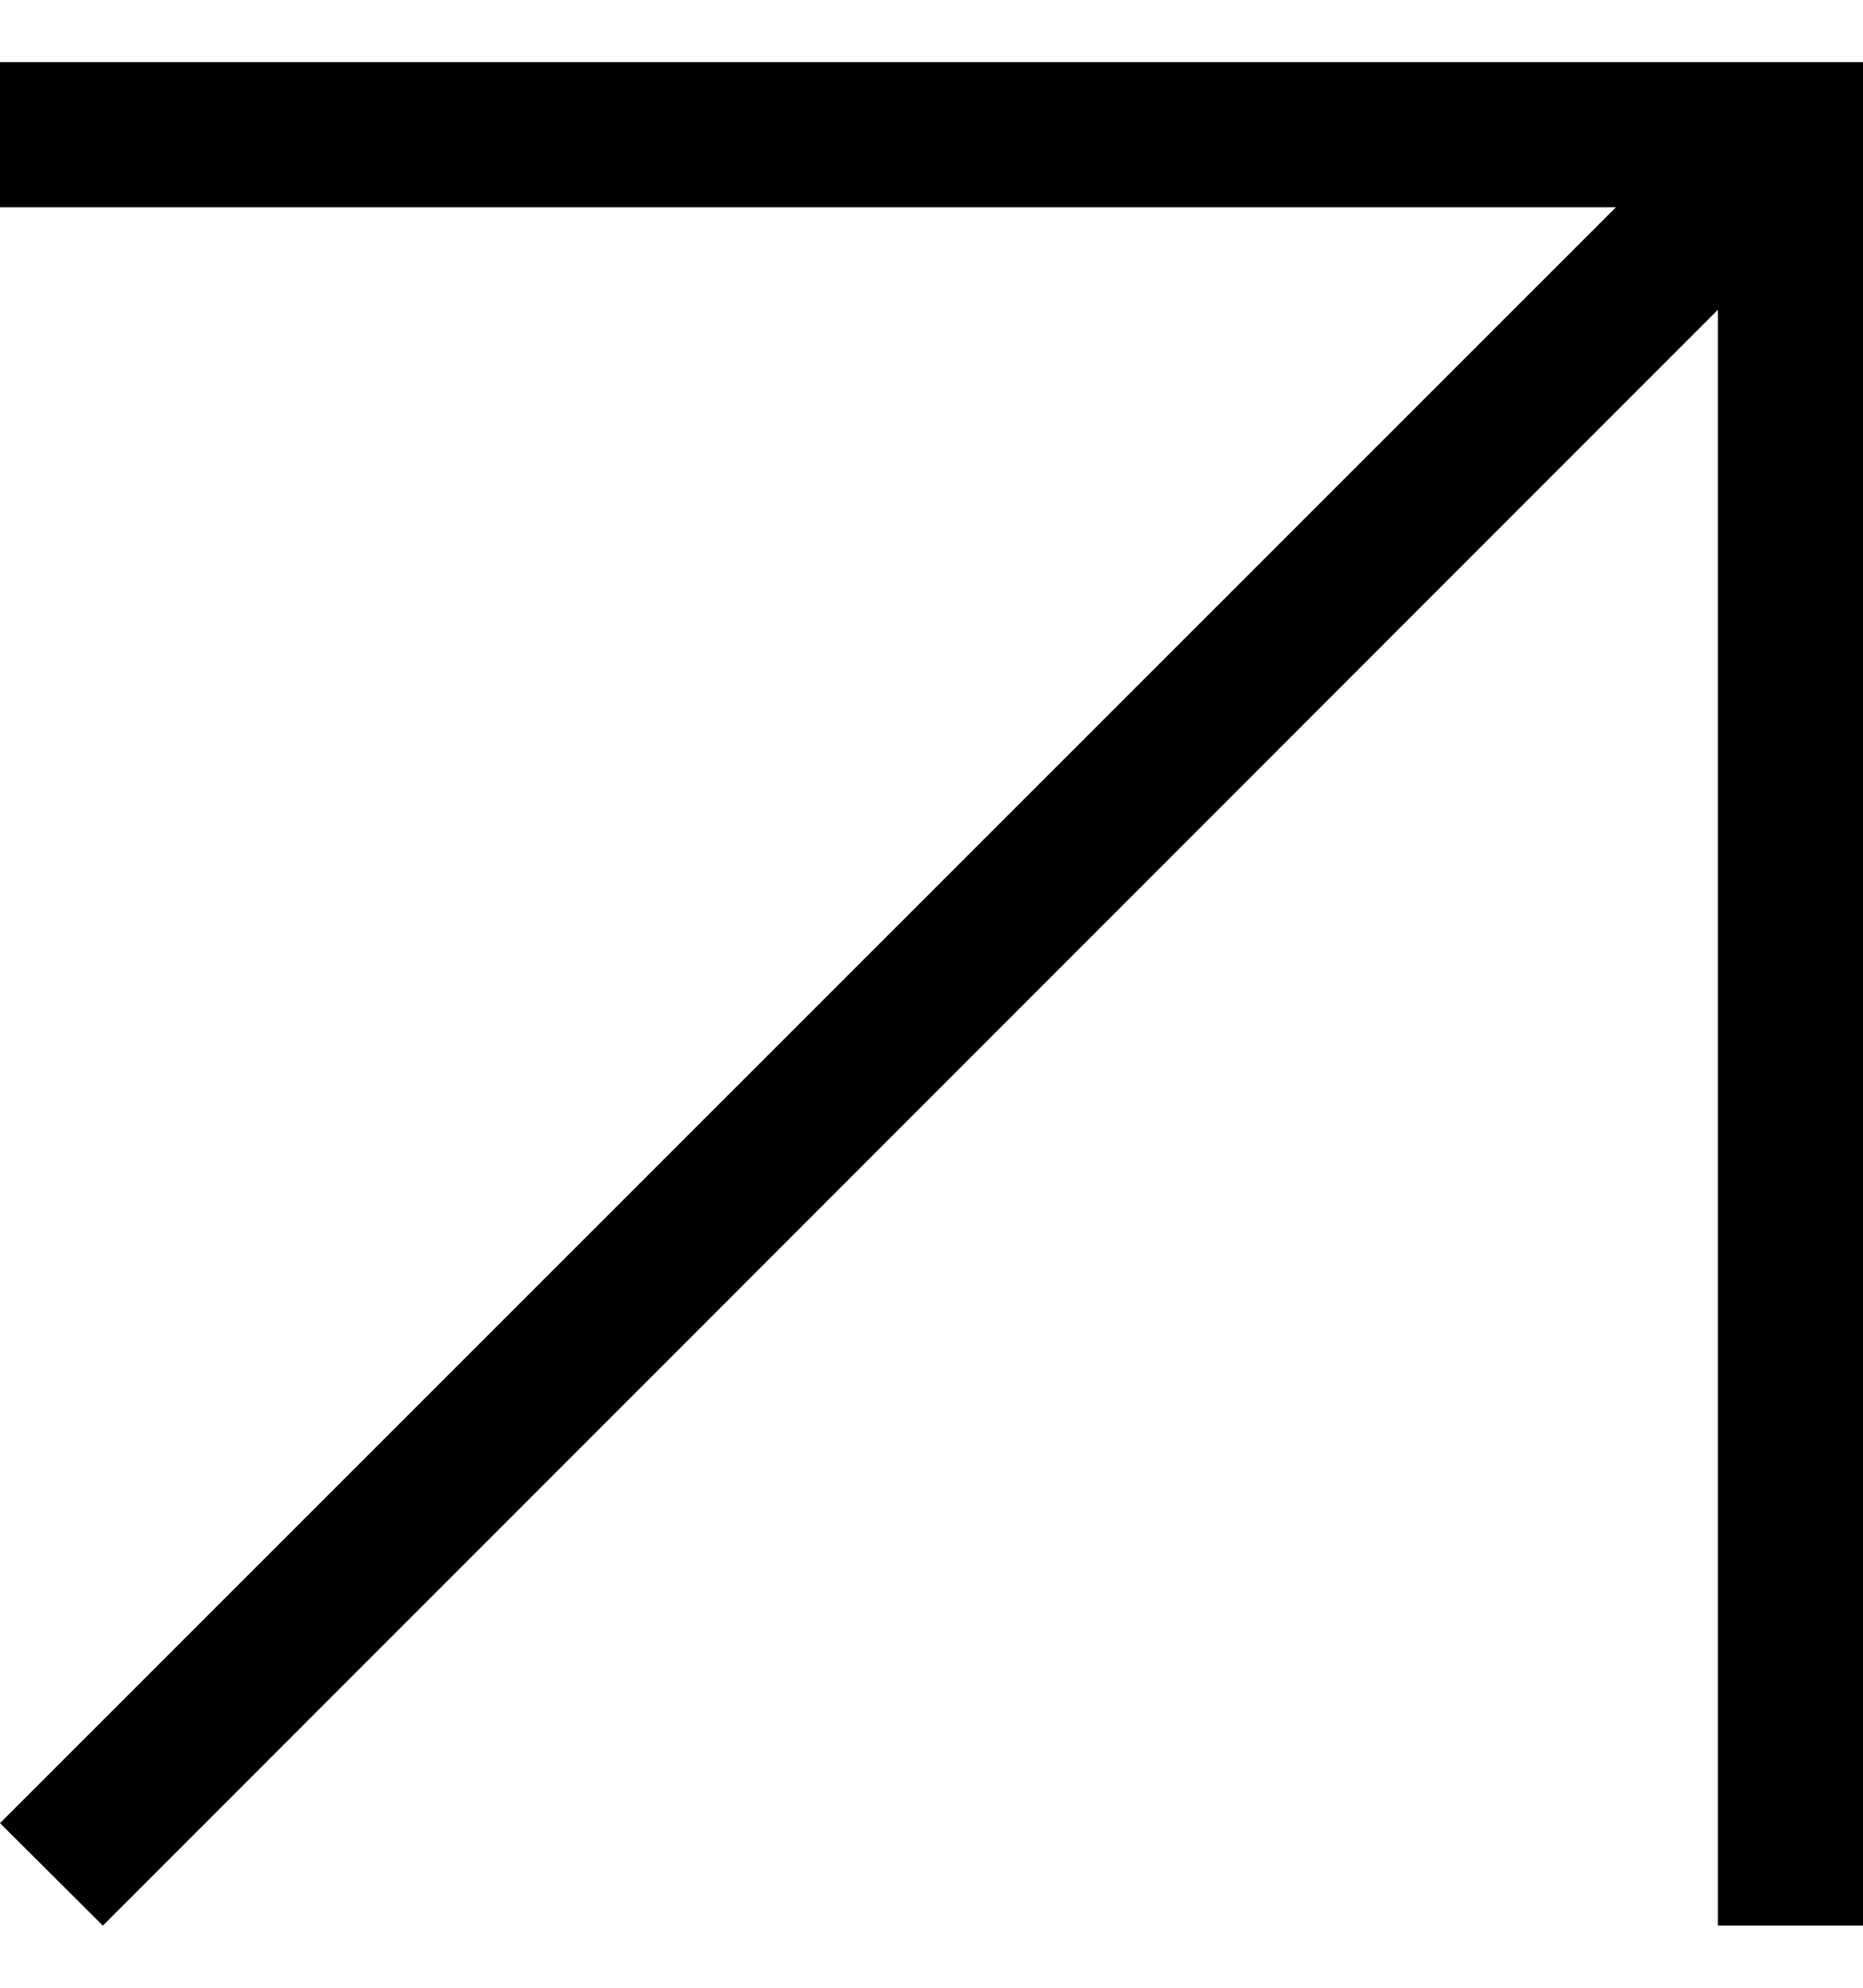
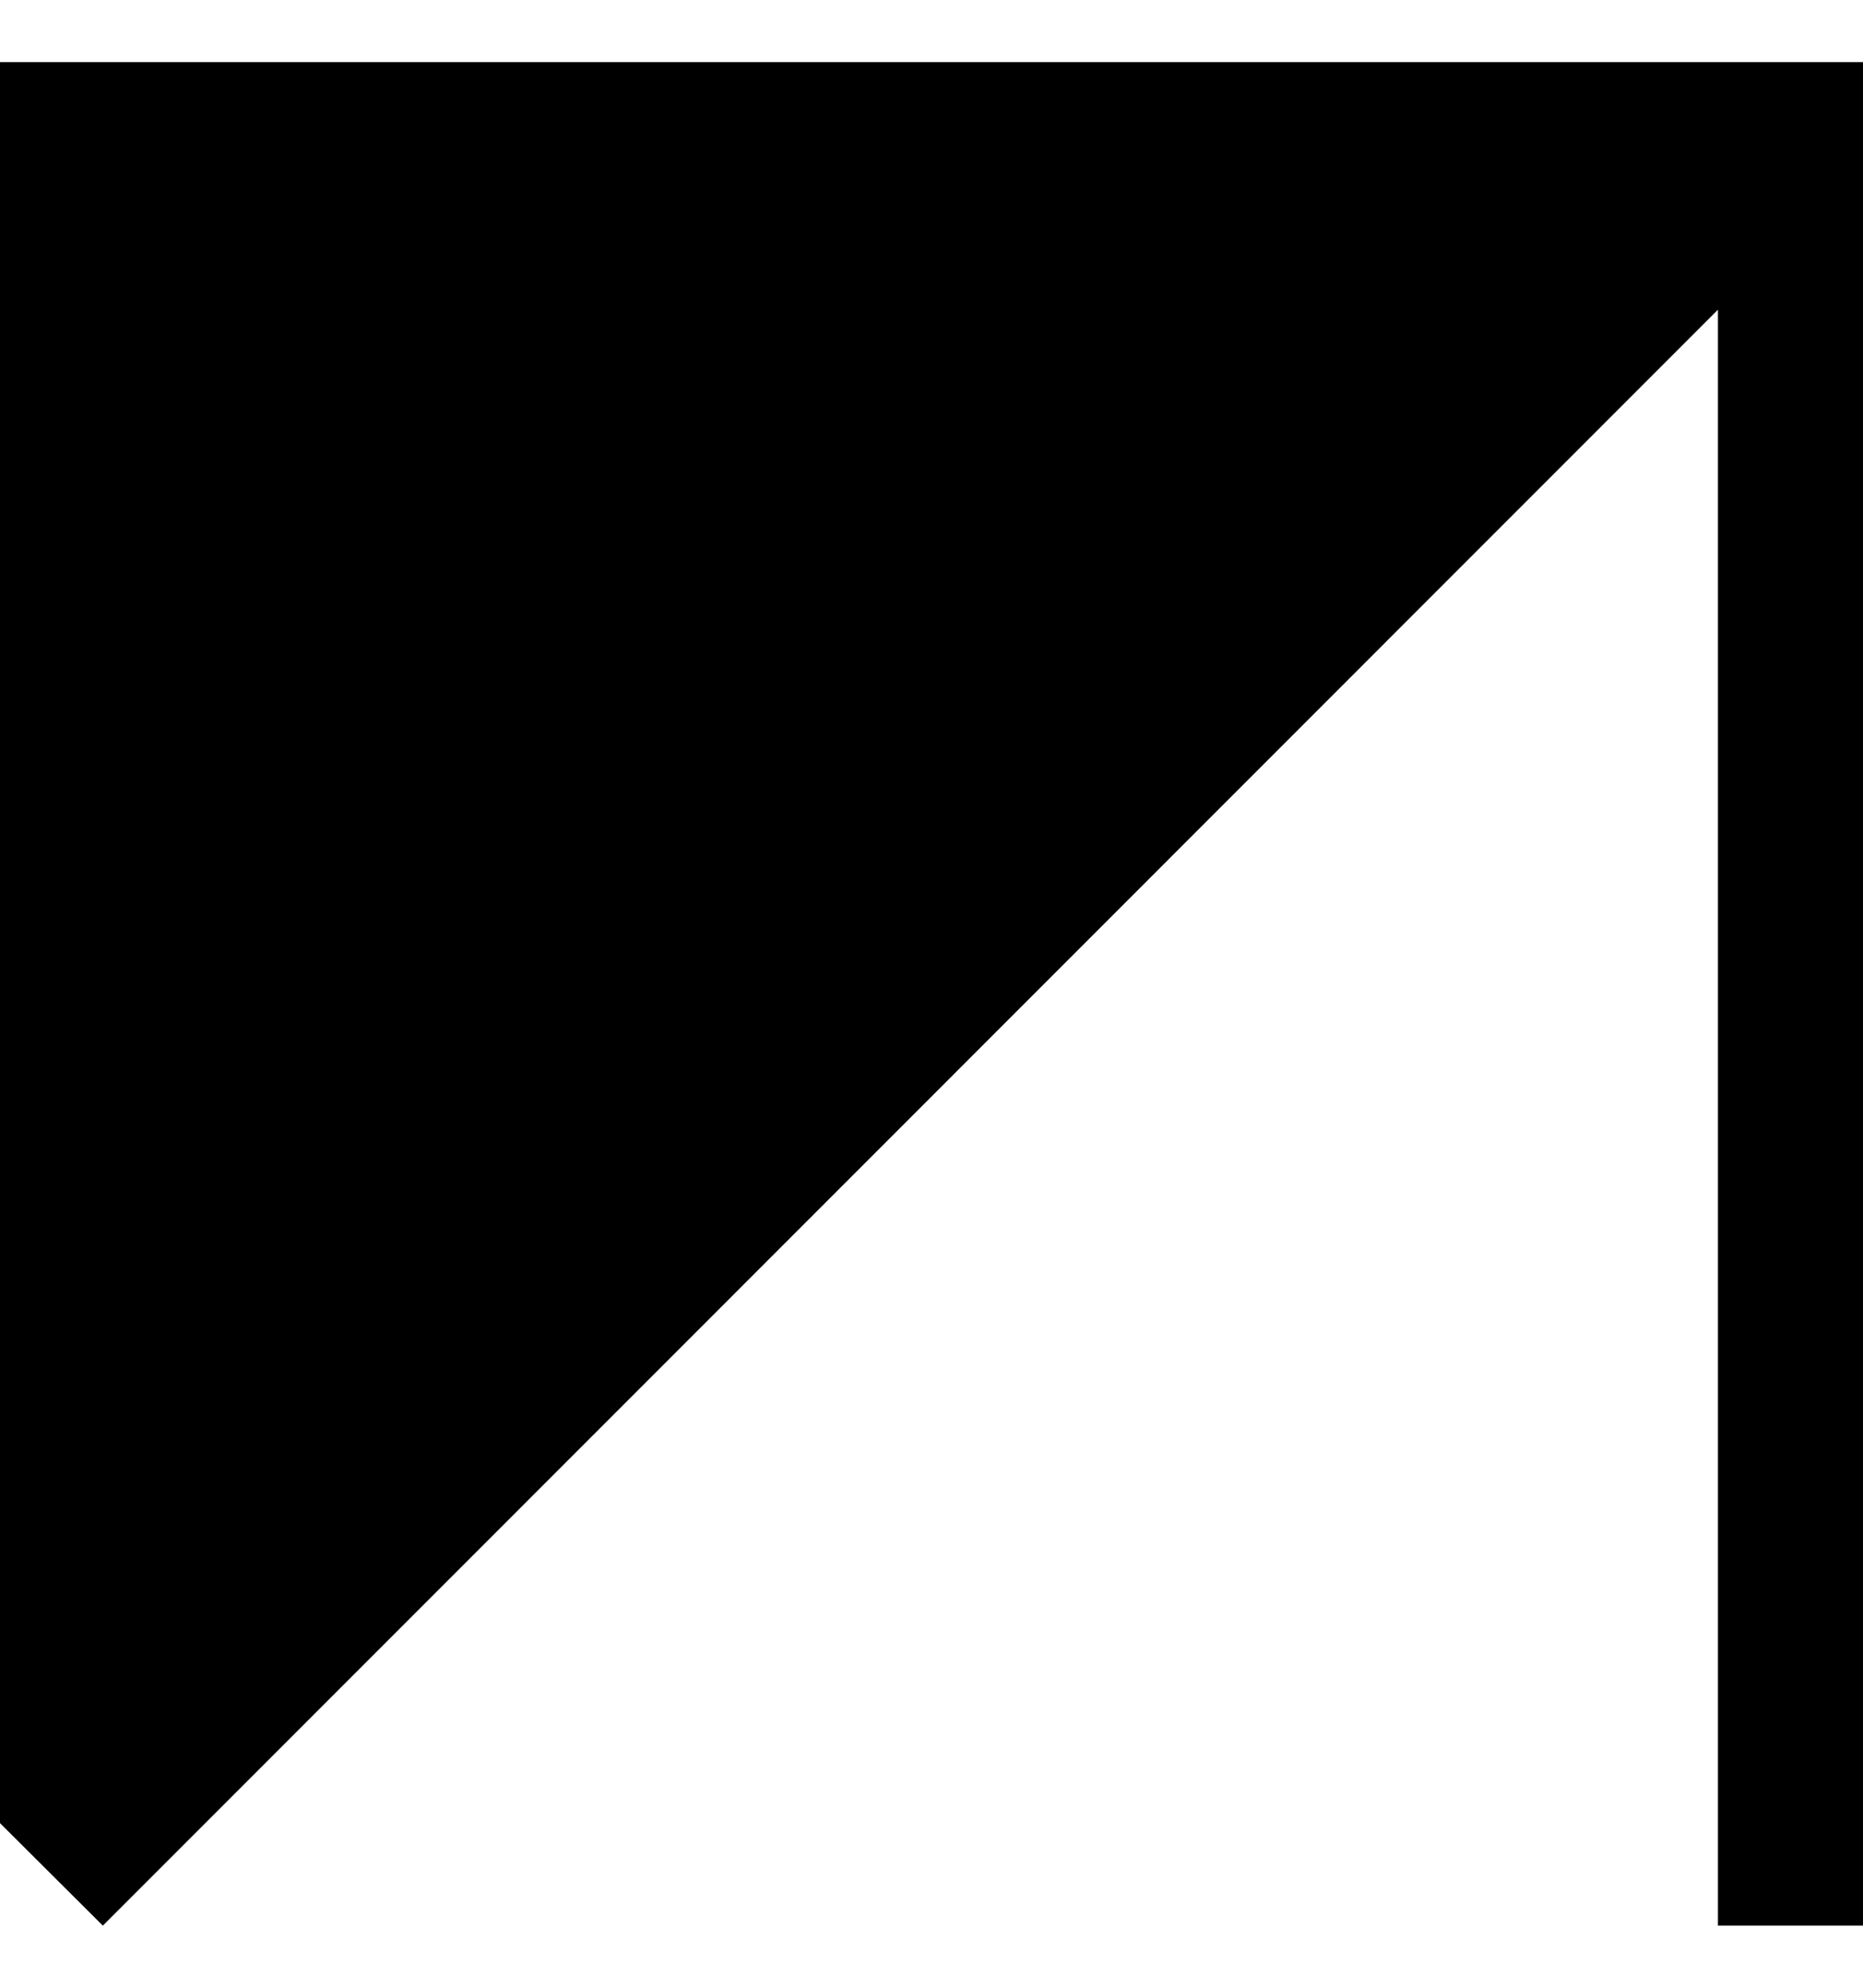
<svg xmlns="http://www.w3.org/2000/svg" width="15" height="16" viewBox="0 0 15 16" fill="none">
-   <path d="M0 0.5V1.668H13.011L0 14.675L0.828 15.5L13.832 2.493V15.5H15V1.668V0.5H0Z" fill="black" />
+   <path d="M0 0.5V1.668L0 14.675L0.828 15.5L13.832 2.493V15.5H15V1.668V0.5H0Z" fill="black" />
</svg>